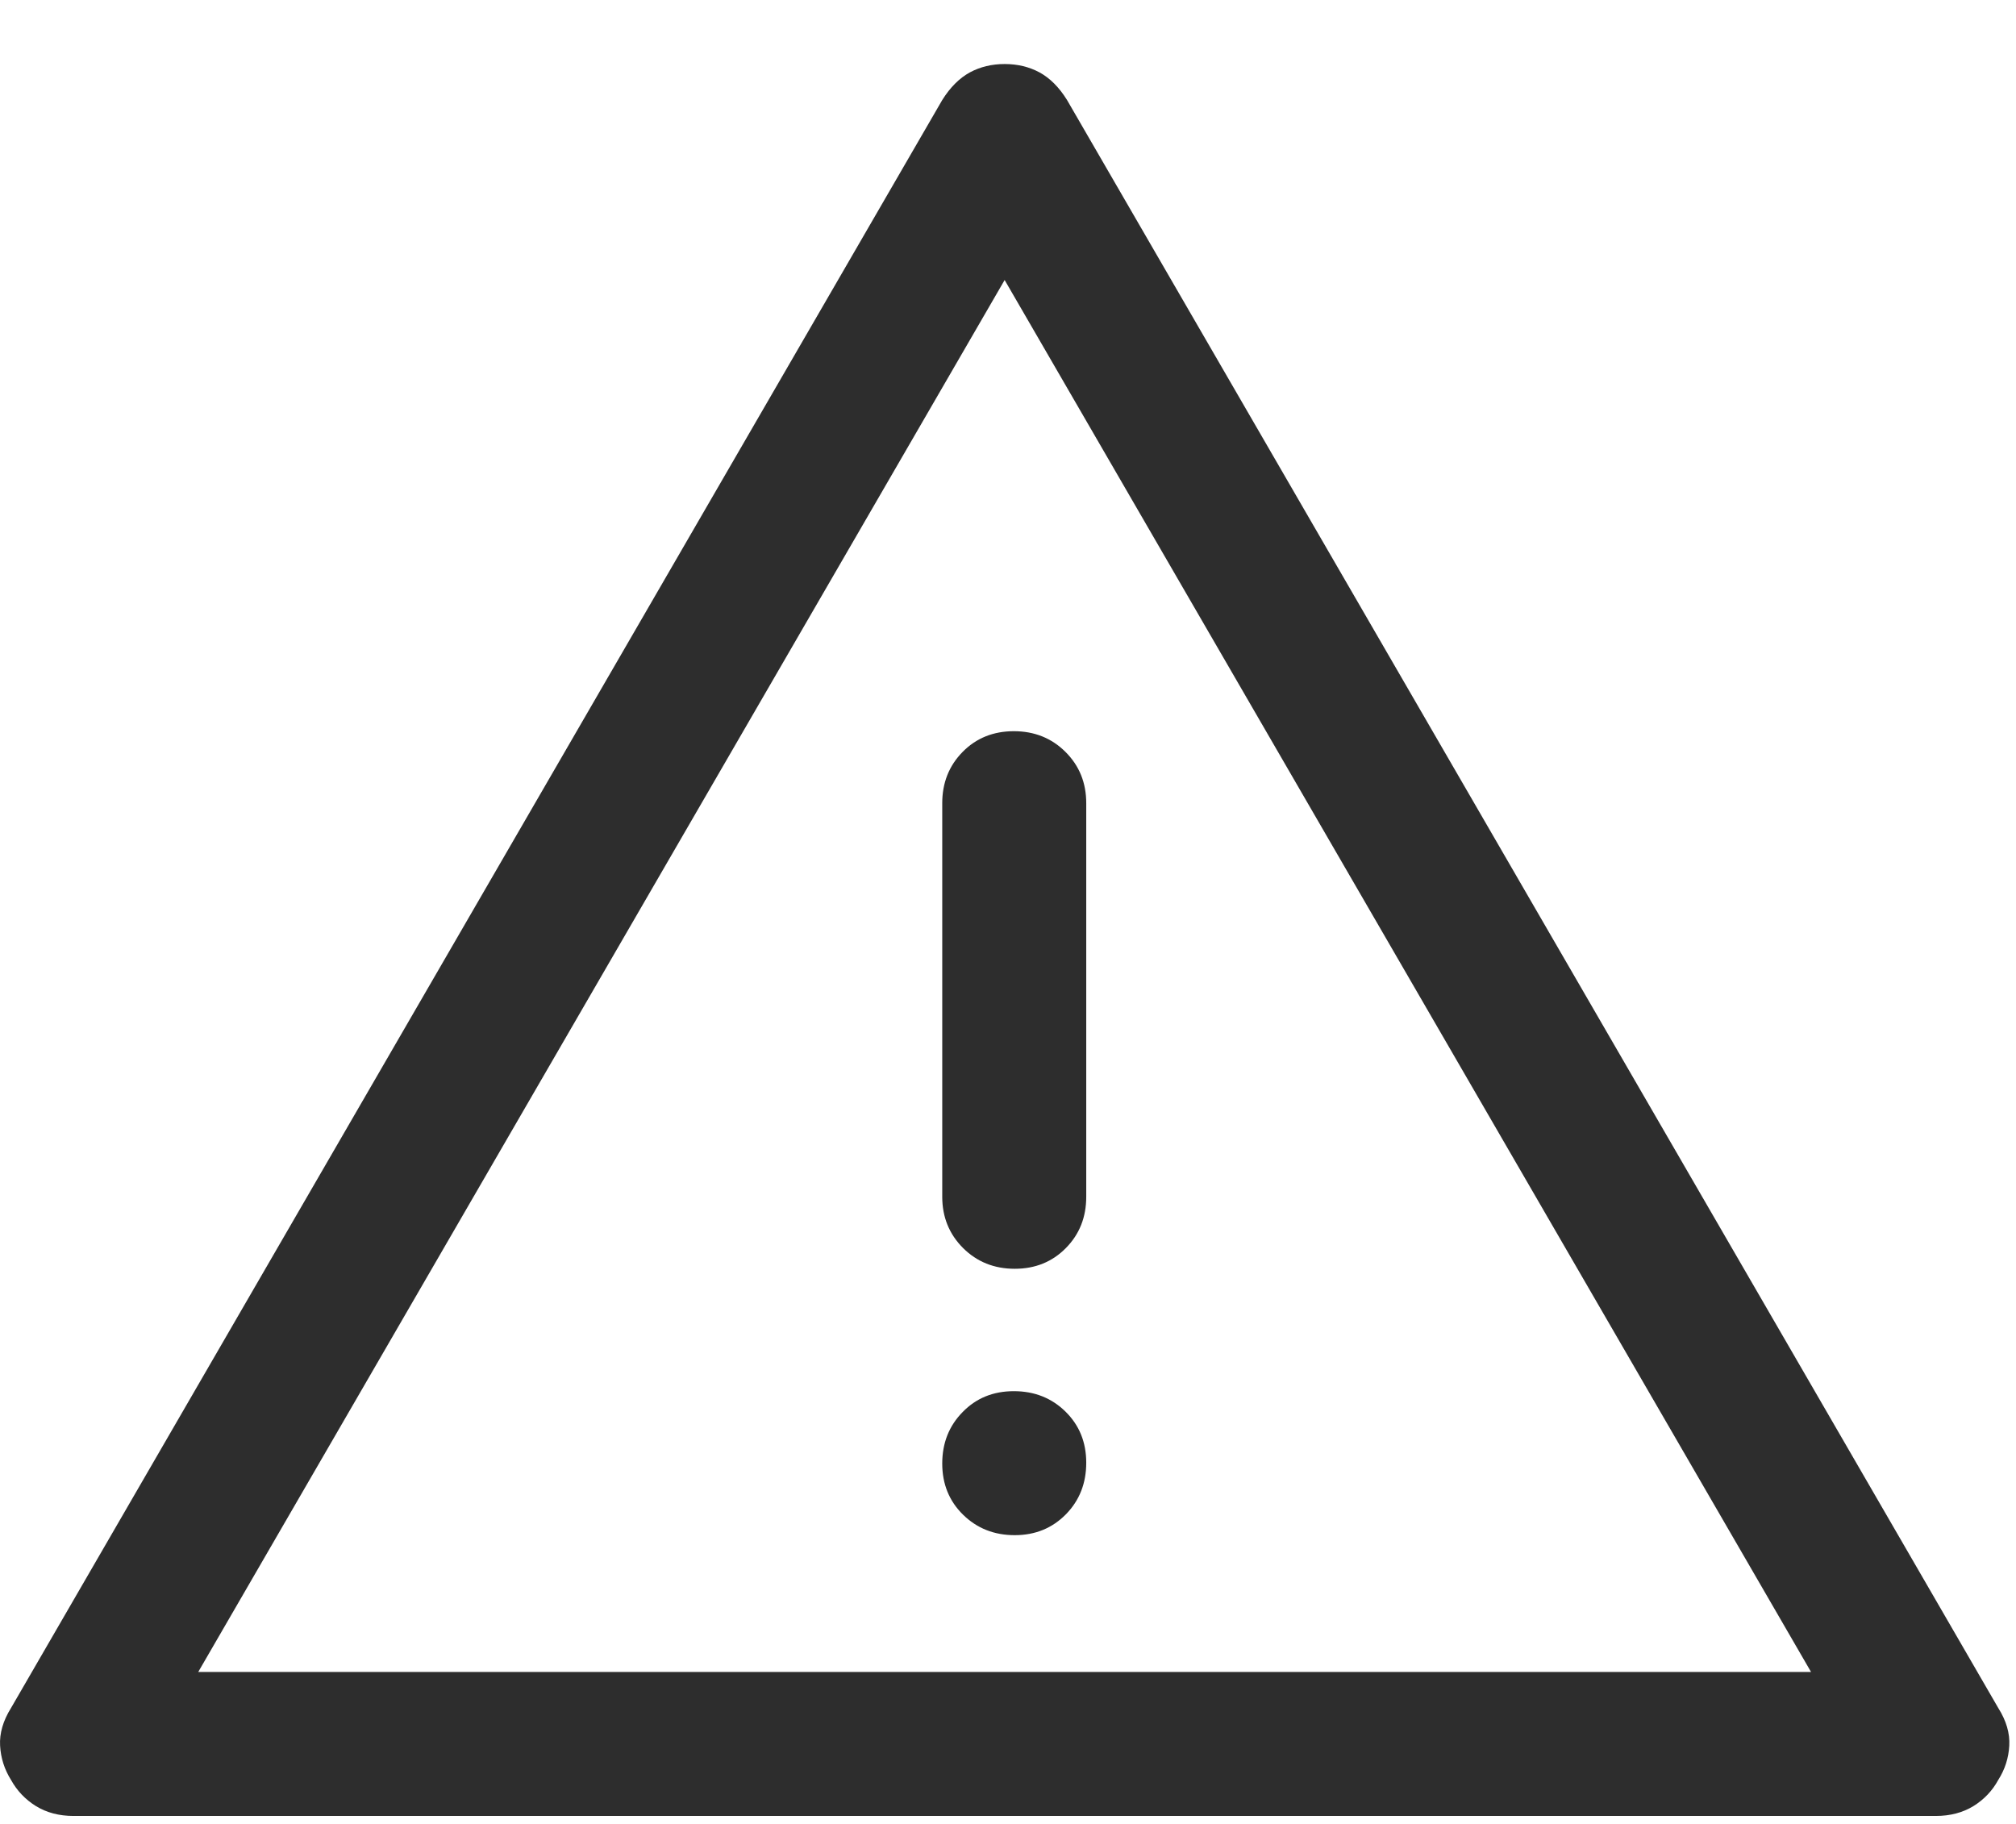
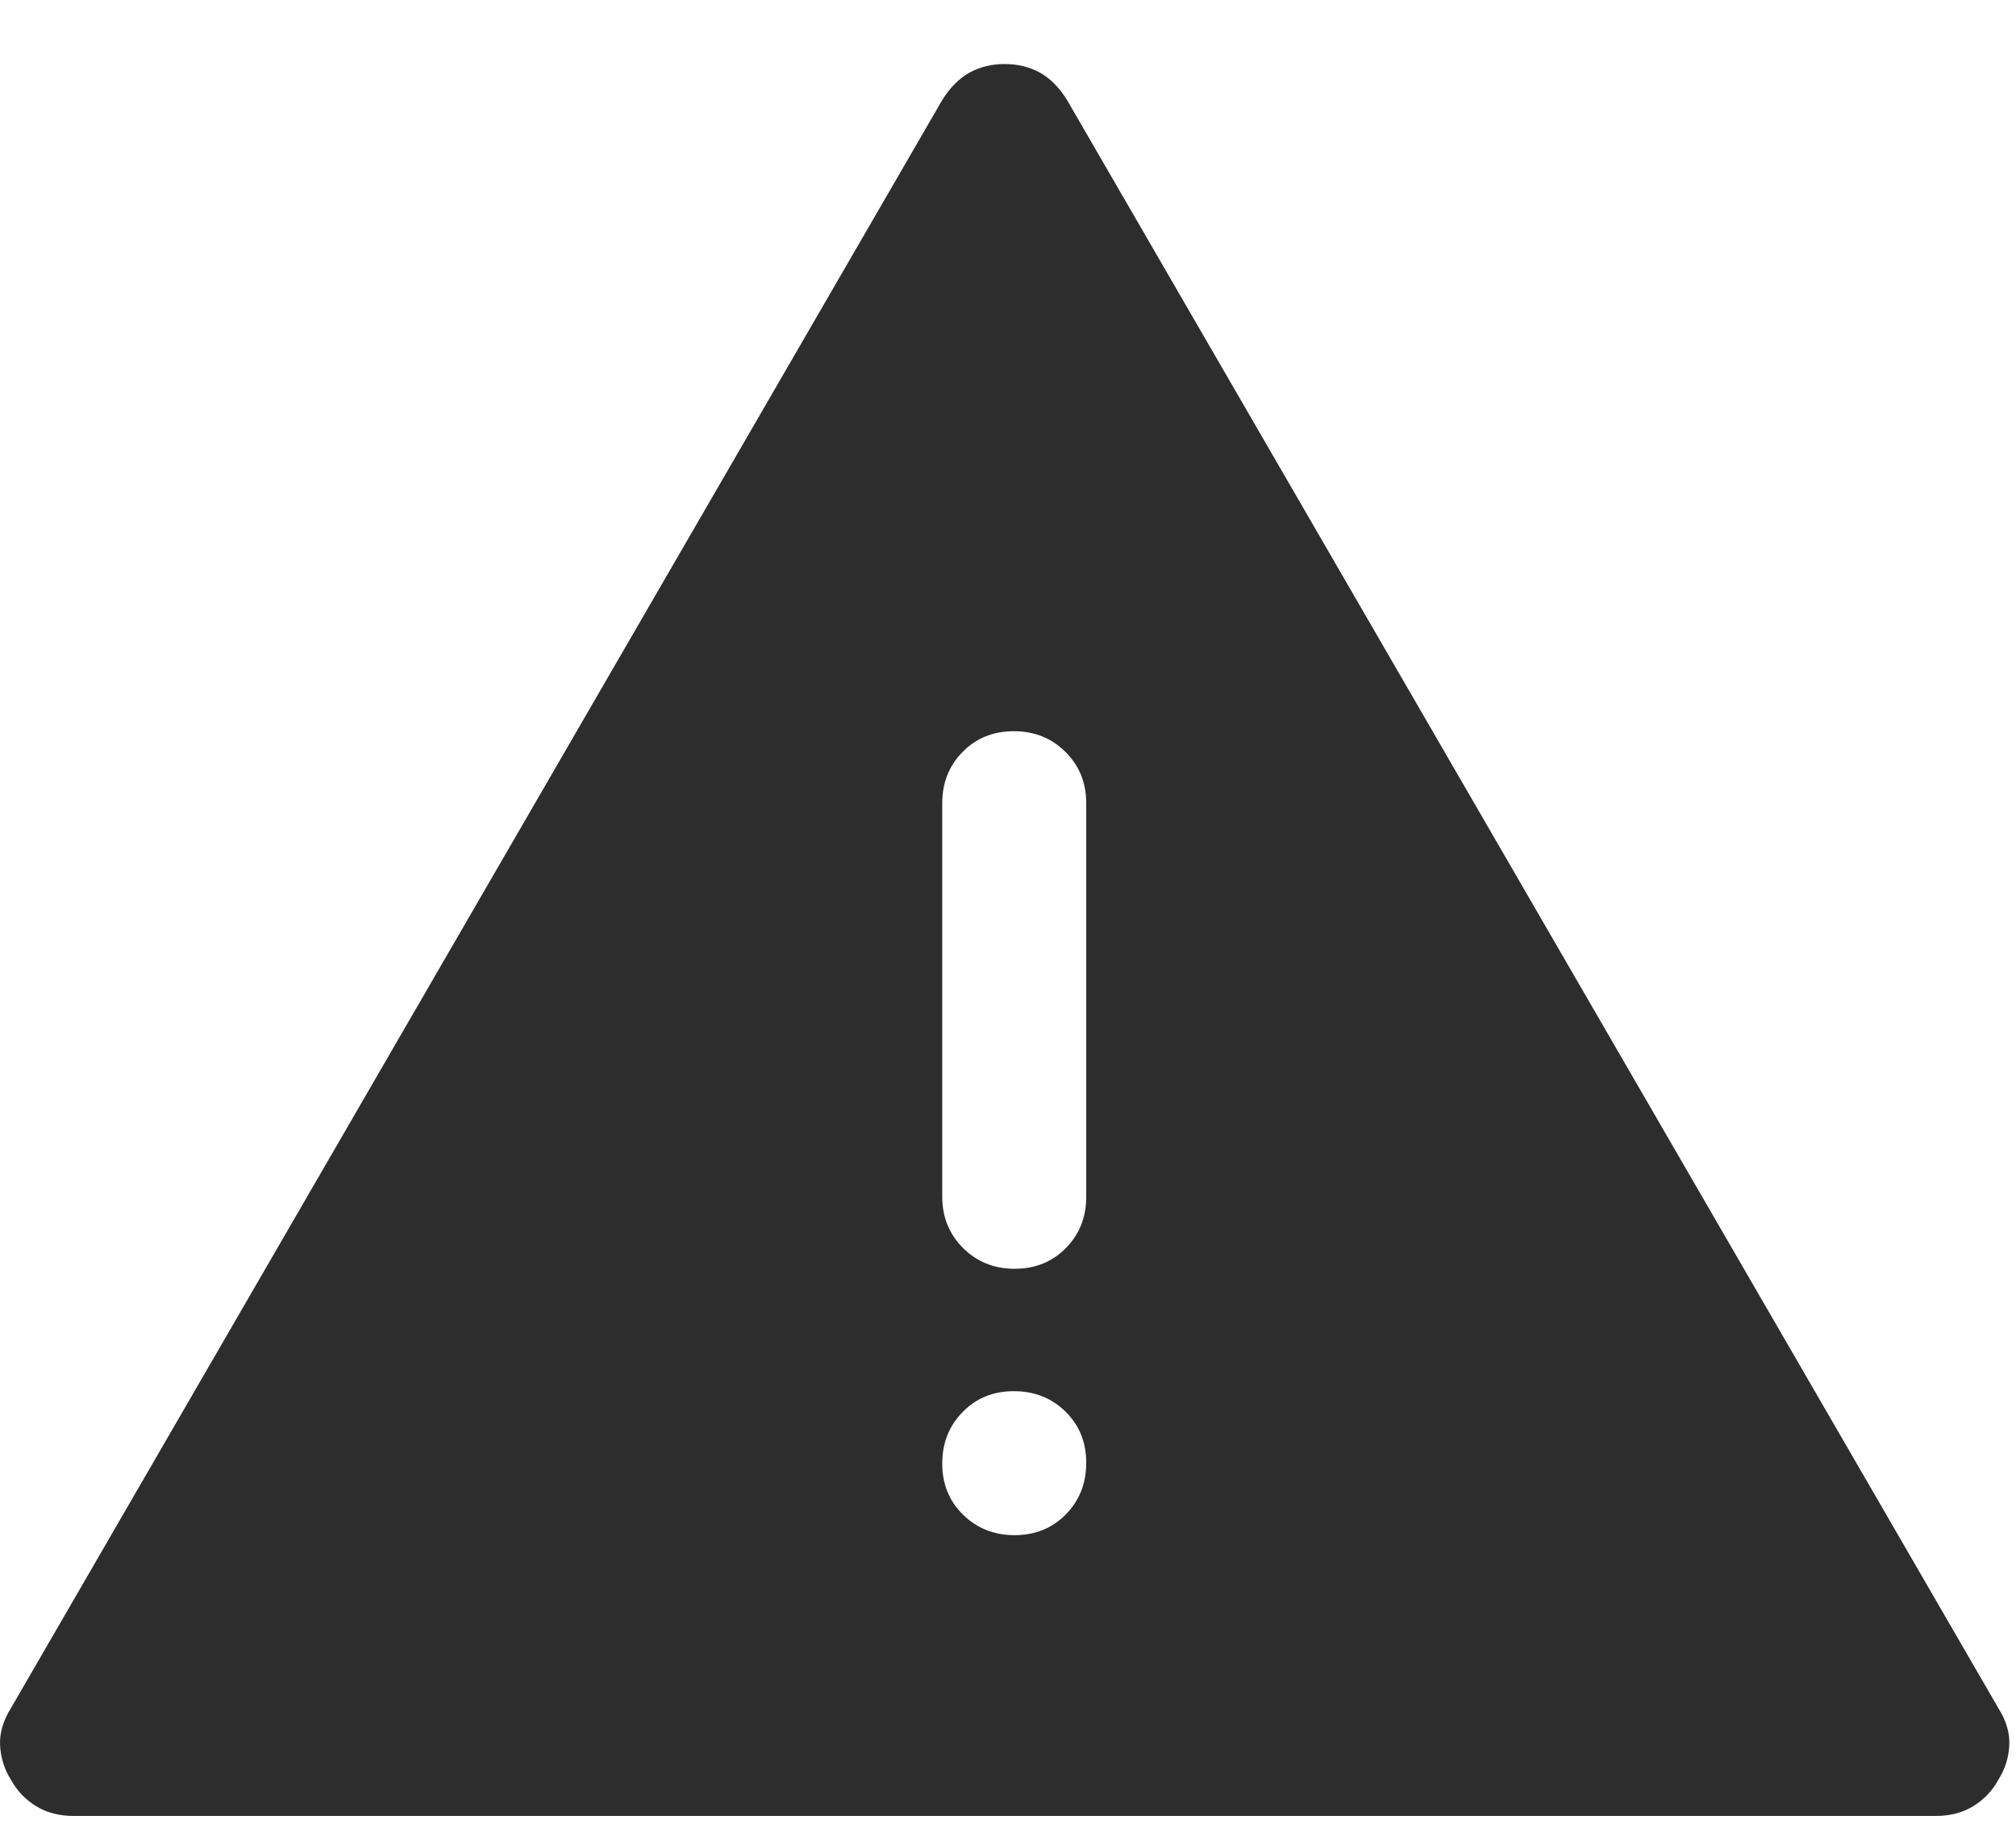
<svg xmlns="http://www.w3.org/2000/svg" width="21" height="19" viewBox="0 0 21 19" fill="none">
-   <path d="M0.765 18.917C0.615 18.917 0.485 18.882 0.374 18.814C0.263 18.745 0.177 18.654 0.115 18.542C0.046 18.432 0.008 18.313 0.001 18.184C-0.006 18.056 0.032 17.925 0.115 17.792L9.815 1.042C9.899 0.908 9.995 0.813 10.103 0.754C10.211 0.696 10.332 0.667 10.465 0.667C10.599 0.667 10.72 0.696 10.828 0.754C10.936 0.813 11.032 0.908 11.115 1.042L20.815 17.792C20.899 17.925 20.937 18.056 20.93 18.184C20.923 18.313 20.885 18.432 20.815 18.542C20.754 18.654 20.668 18.745 20.557 18.814C20.446 18.882 20.315 18.917 20.165 18.917H0.765ZM2.065 17.417H18.865L10.465 2.917L2.065 17.417ZM10.57 15.992C10.784 15.992 10.961 15.919 11.103 15.775C11.245 15.63 11.315 15.451 11.315 15.237C11.315 15.024 11.243 14.846 11.098 14.704C10.954 14.563 10.775 14.492 10.561 14.492C10.347 14.492 10.169 14.564 10.028 14.709C9.886 14.853 9.815 15.032 9.815 15.246C9.815 15.46 9.888 15.638 10.032 15.779C10.177 15.921 10.356 15.992 10.57 15.992ZM10.57 13.217C10.784 13.217 10.961 13.145 11.103 13.001C11.245 12.857 11.315 12.679 11.315 12.467V8.367C11.315 8.154 11.243 7.976 11.098 7.832C10.954 7.689 10.775 7.617 10.561 7.617C10.347 7.617 10.169 7.689 10.028 7.832C9.886 7.976 9.815 8.154 9.815 8.367V12.467C9.815 12.679 9.888 12.857 10.032 13.001C10.177 13.145 10.356 13.217 10.57 13.217Z" fill="#2D2D2D" />
+   <path d="M0.765 18.917C0.615 18.917 0.485 18.882 0.374 18.814C0.263 18.745 0.177 18.654 0.115 18.542C0.046 18.432 0.008 18.313 0.001 18.184C-0.006 18.056 0.032 17.925 0.115 17.792L9.815 1.042C9.899 0.908 9.995 0.813 10.103 0.754C10.211 0.696 10.332 0.667 10.465 0.667C10.599 0.667 10.72 0.696 10.828 0.754C10.936 0.813 11.032 0.908 11.115 1.042L20.815 17.792C20.899 17.925 20.937 18.056 20.93 18.184C20.923 18.313 20.885 18.432 20.815 18.542C20.754 18.654 20.668 18.745 20.557 18.814C20.446 18.882 20.315 18.917 20.165 18.917H0.765ZM2.065 17.417H18.865L2.065 17.417ZM10.57 15.992C10.784 15.992 10.961 15.919 11.103 15.775C11.245 15.63 11.315 15.451 11.315 15.237C11.315 15.024 11.243 14.846 11.098 14.704C10.954 14.563 10.775 14.492 10.561 14.492C10.347 14.492 10.169 14.564 10.028 14.709C9.886 14.853 9.815 15.032 9.815 15.246C9.815 15.46 9.888 15.638 10.032 15.779C10.177 15.921 10.356 15.992 10.57 15.992ZM10.57 13.217C10.784 13.217 10.961 13.145 11.103 13.001C11.245 12.857 11.315 12.679 11.315 12.467V8.367C11.315 8.154 11.243 7.976 11.098 7.832C10.954 7.689 10.775 7.617 10.561 7.617C10.347 7.617 10.169 7.689 10.028 7.832C9.886 7.976 9.815 8.154 9.815 8.367V12.467C9.815 12.679 9.888 12.857 10.032 13.001C10.177 13.145 10.356 13.217 10.57 13.217Z" fill="#2D2D2D" />
</svg>